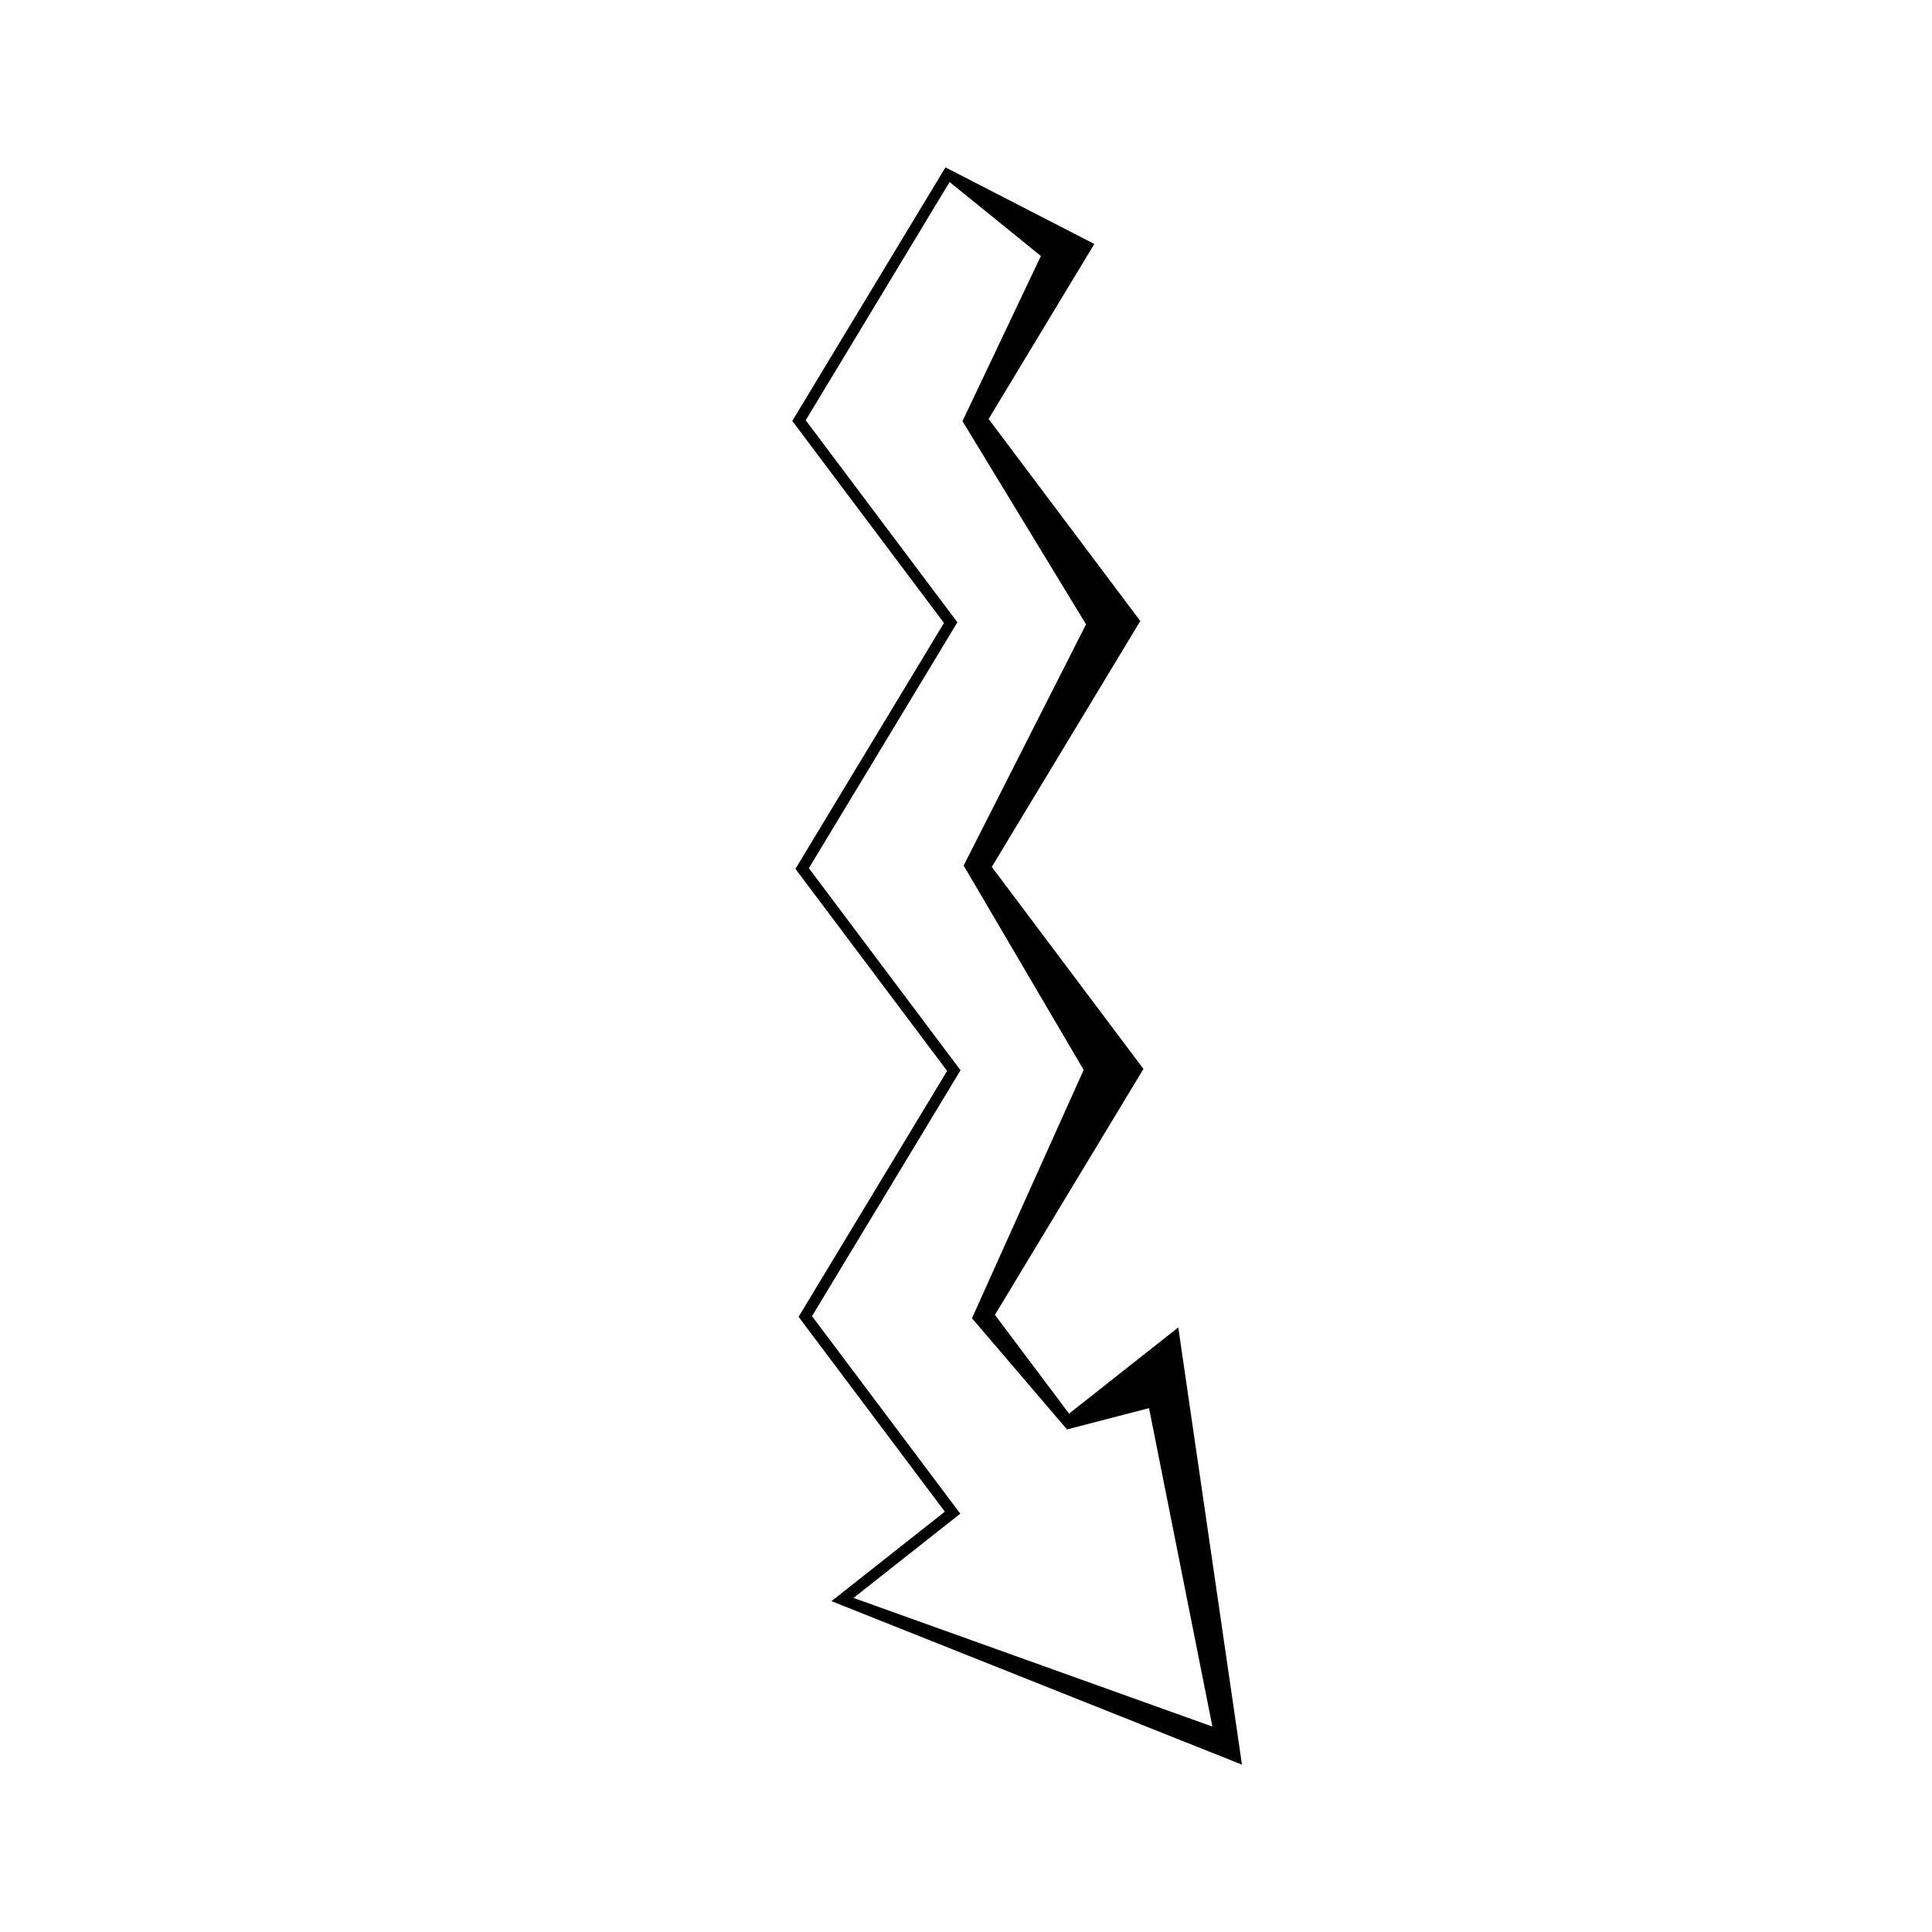
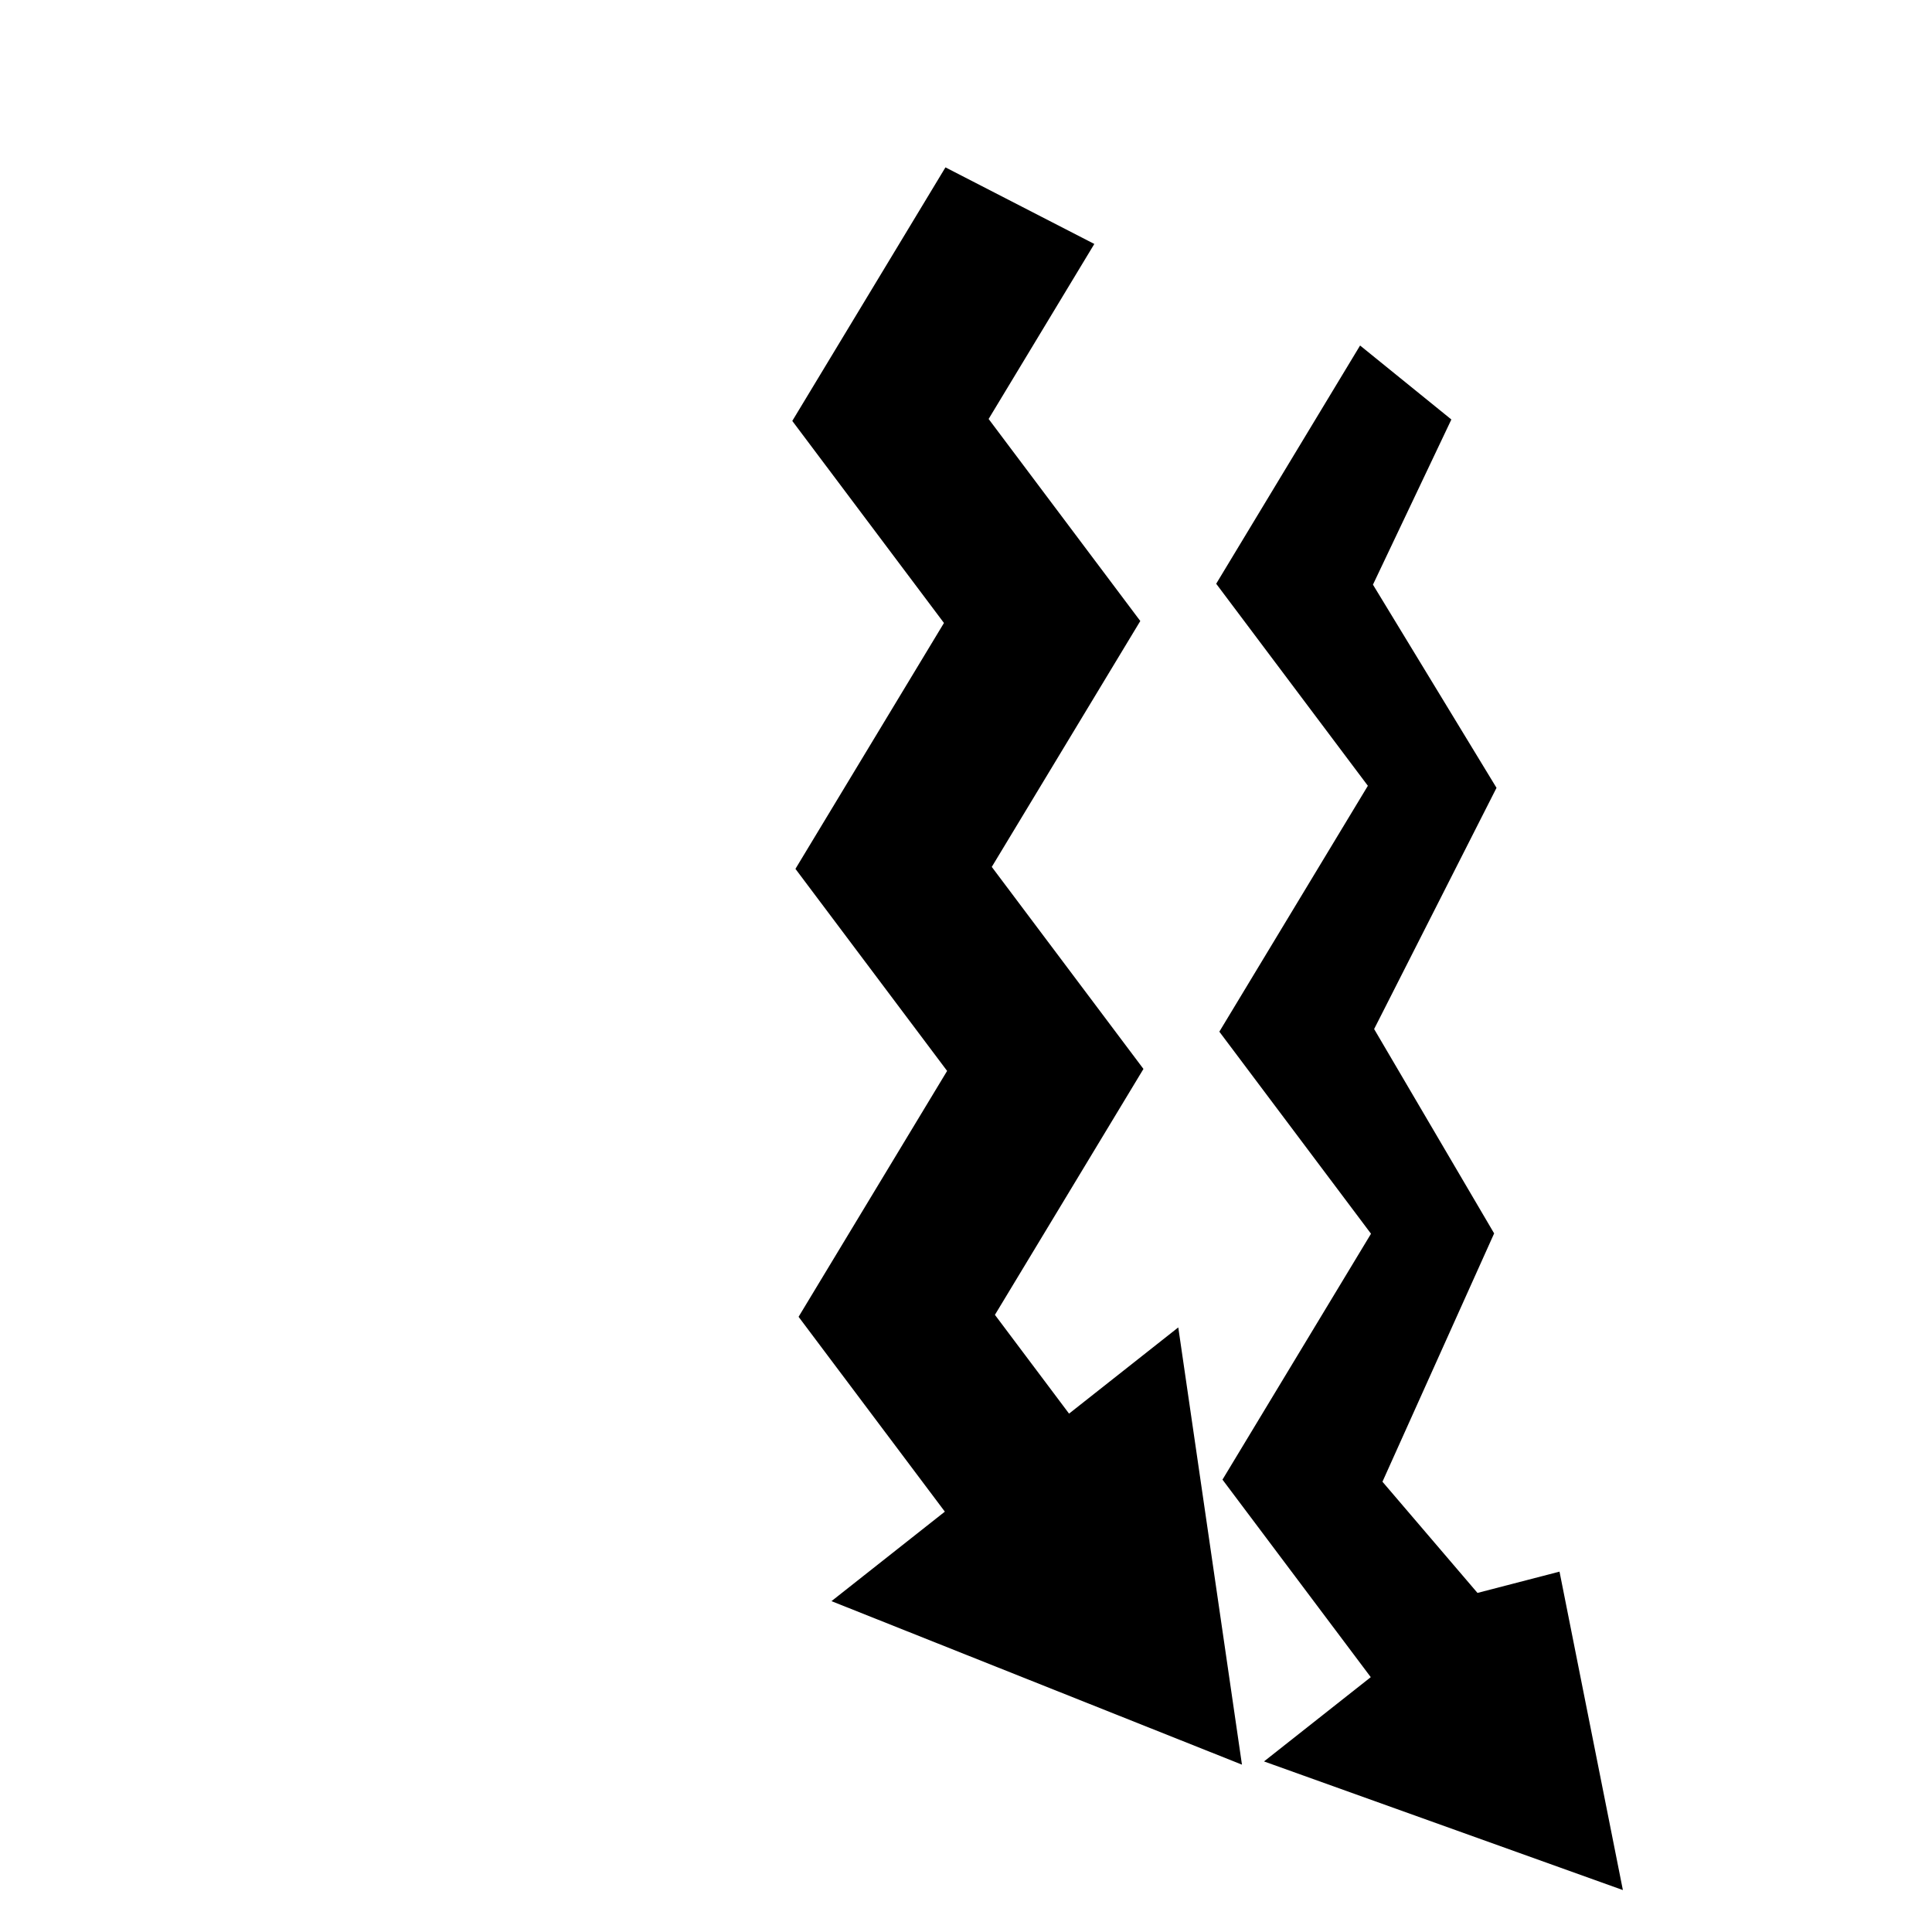
<svg xmlns="http://www.w3.org/2000/svg" fill="#000000" width="800px" height="800px" version="1.1" viewBox="144 144 512 512">
-   <path d="m364.35 568.32 30.043-23.715-38.762-51.637 39.363-65.164-40.195-53.547 39.359-65.164-40.195-53.543 40.59-67.195 39.453 20.297-28.012 46.379 40.195 53.543-39.359 65.164 40.195 53.543-39.363 65.168 19.648 26.176 28.945-22.848 16.875 115.87zm62.418-45.508-25.184-29.465 29.598-65.809-31.805-54.16 32.434-63.922-32.746-53.844 20.781-43.77-24.191-19.605-38.133 63.133 40.195 53.543-39.359 65.164 40.191 53.547-39.359 65.164 39.297 52.348-28.293 22.332 95.105 34.09-16.793-84.387z" />
+   <path d="m364.35 568.32 30.043-23.715-38.762-51.637 39.363-65.164-40.195-53.547 39.359-65.164-40.195-53.543 40.59-67.195 39.453 20.297-28.012 46.379 40.195 53.543-39.359 65.164 40.195 53.543-39.363 65.168 19.648 26.176 28.945-22.848 16.875 115.87m62.418-45.508-25.184-29.465 29.598-65.809-31.805-54.16 32.434-63.922-32.746-53.844 20.781-43.77-24.191-19.605-38.133 63.133 40.195 53.543-39.359 65.164 40.191 53.547-39.359 65.164 39.297 52.348-28.293 22.332 95.105 34.09-16.793-84.387z" />
</svg>